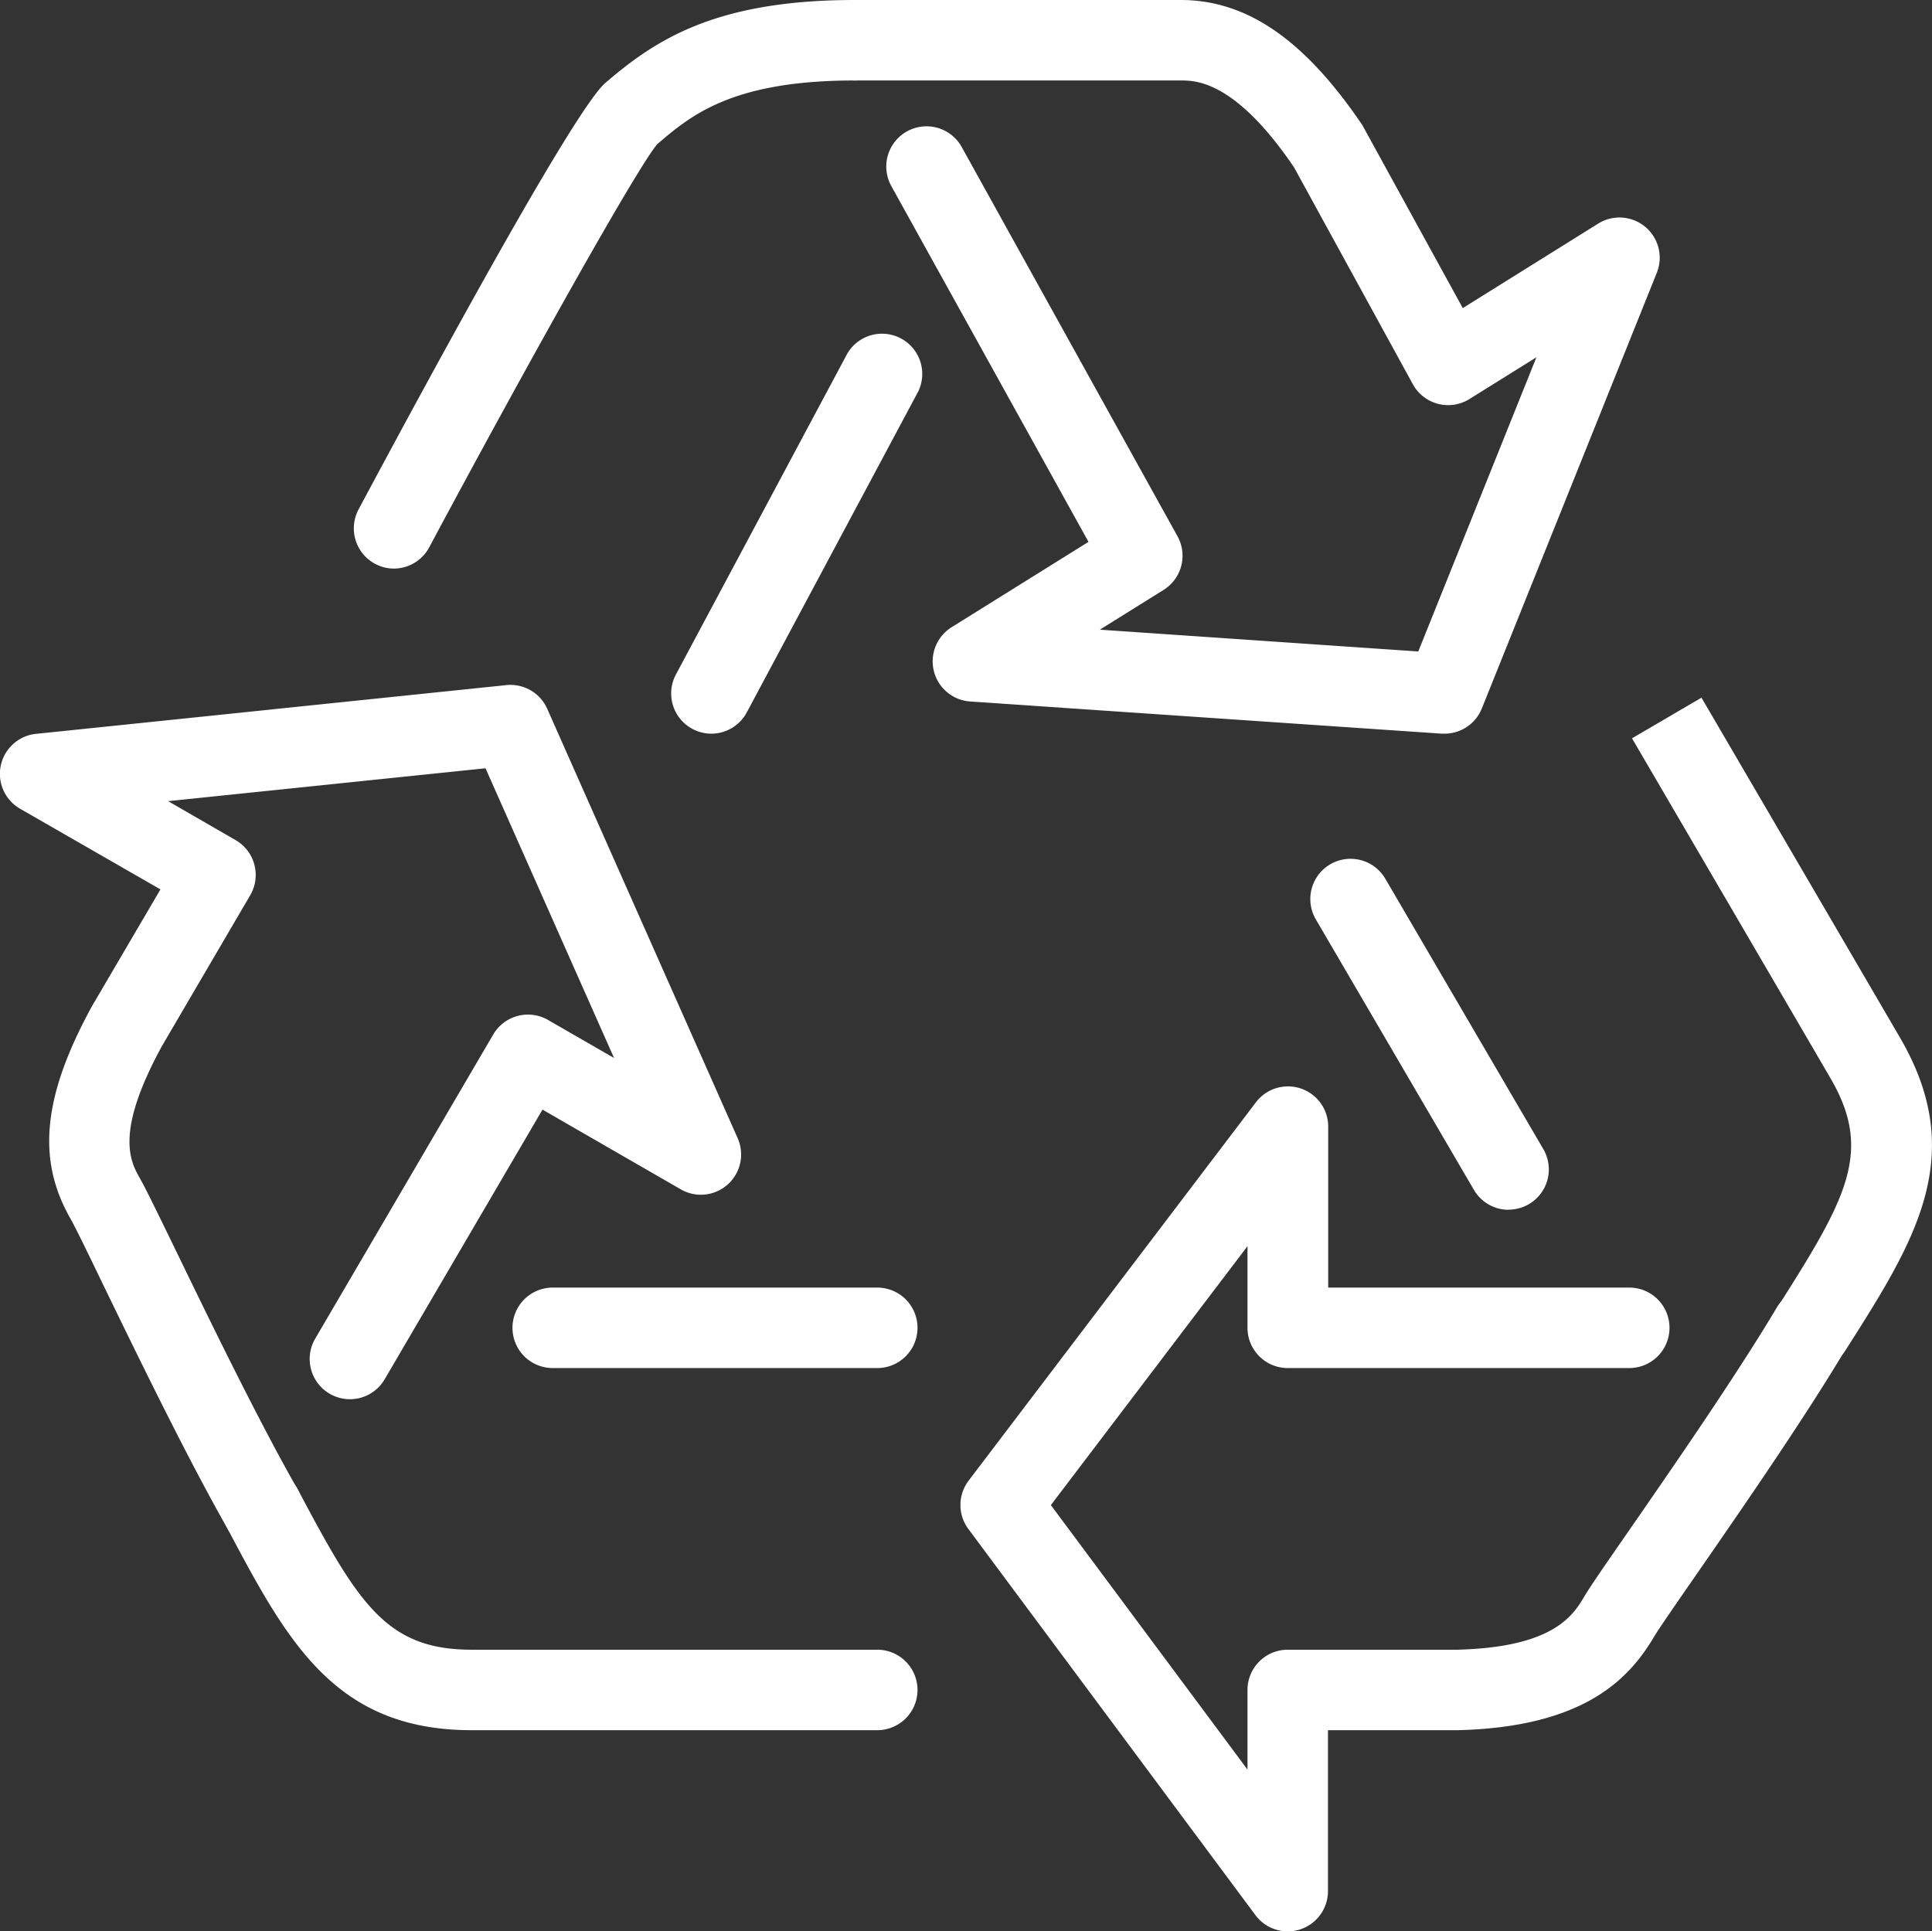
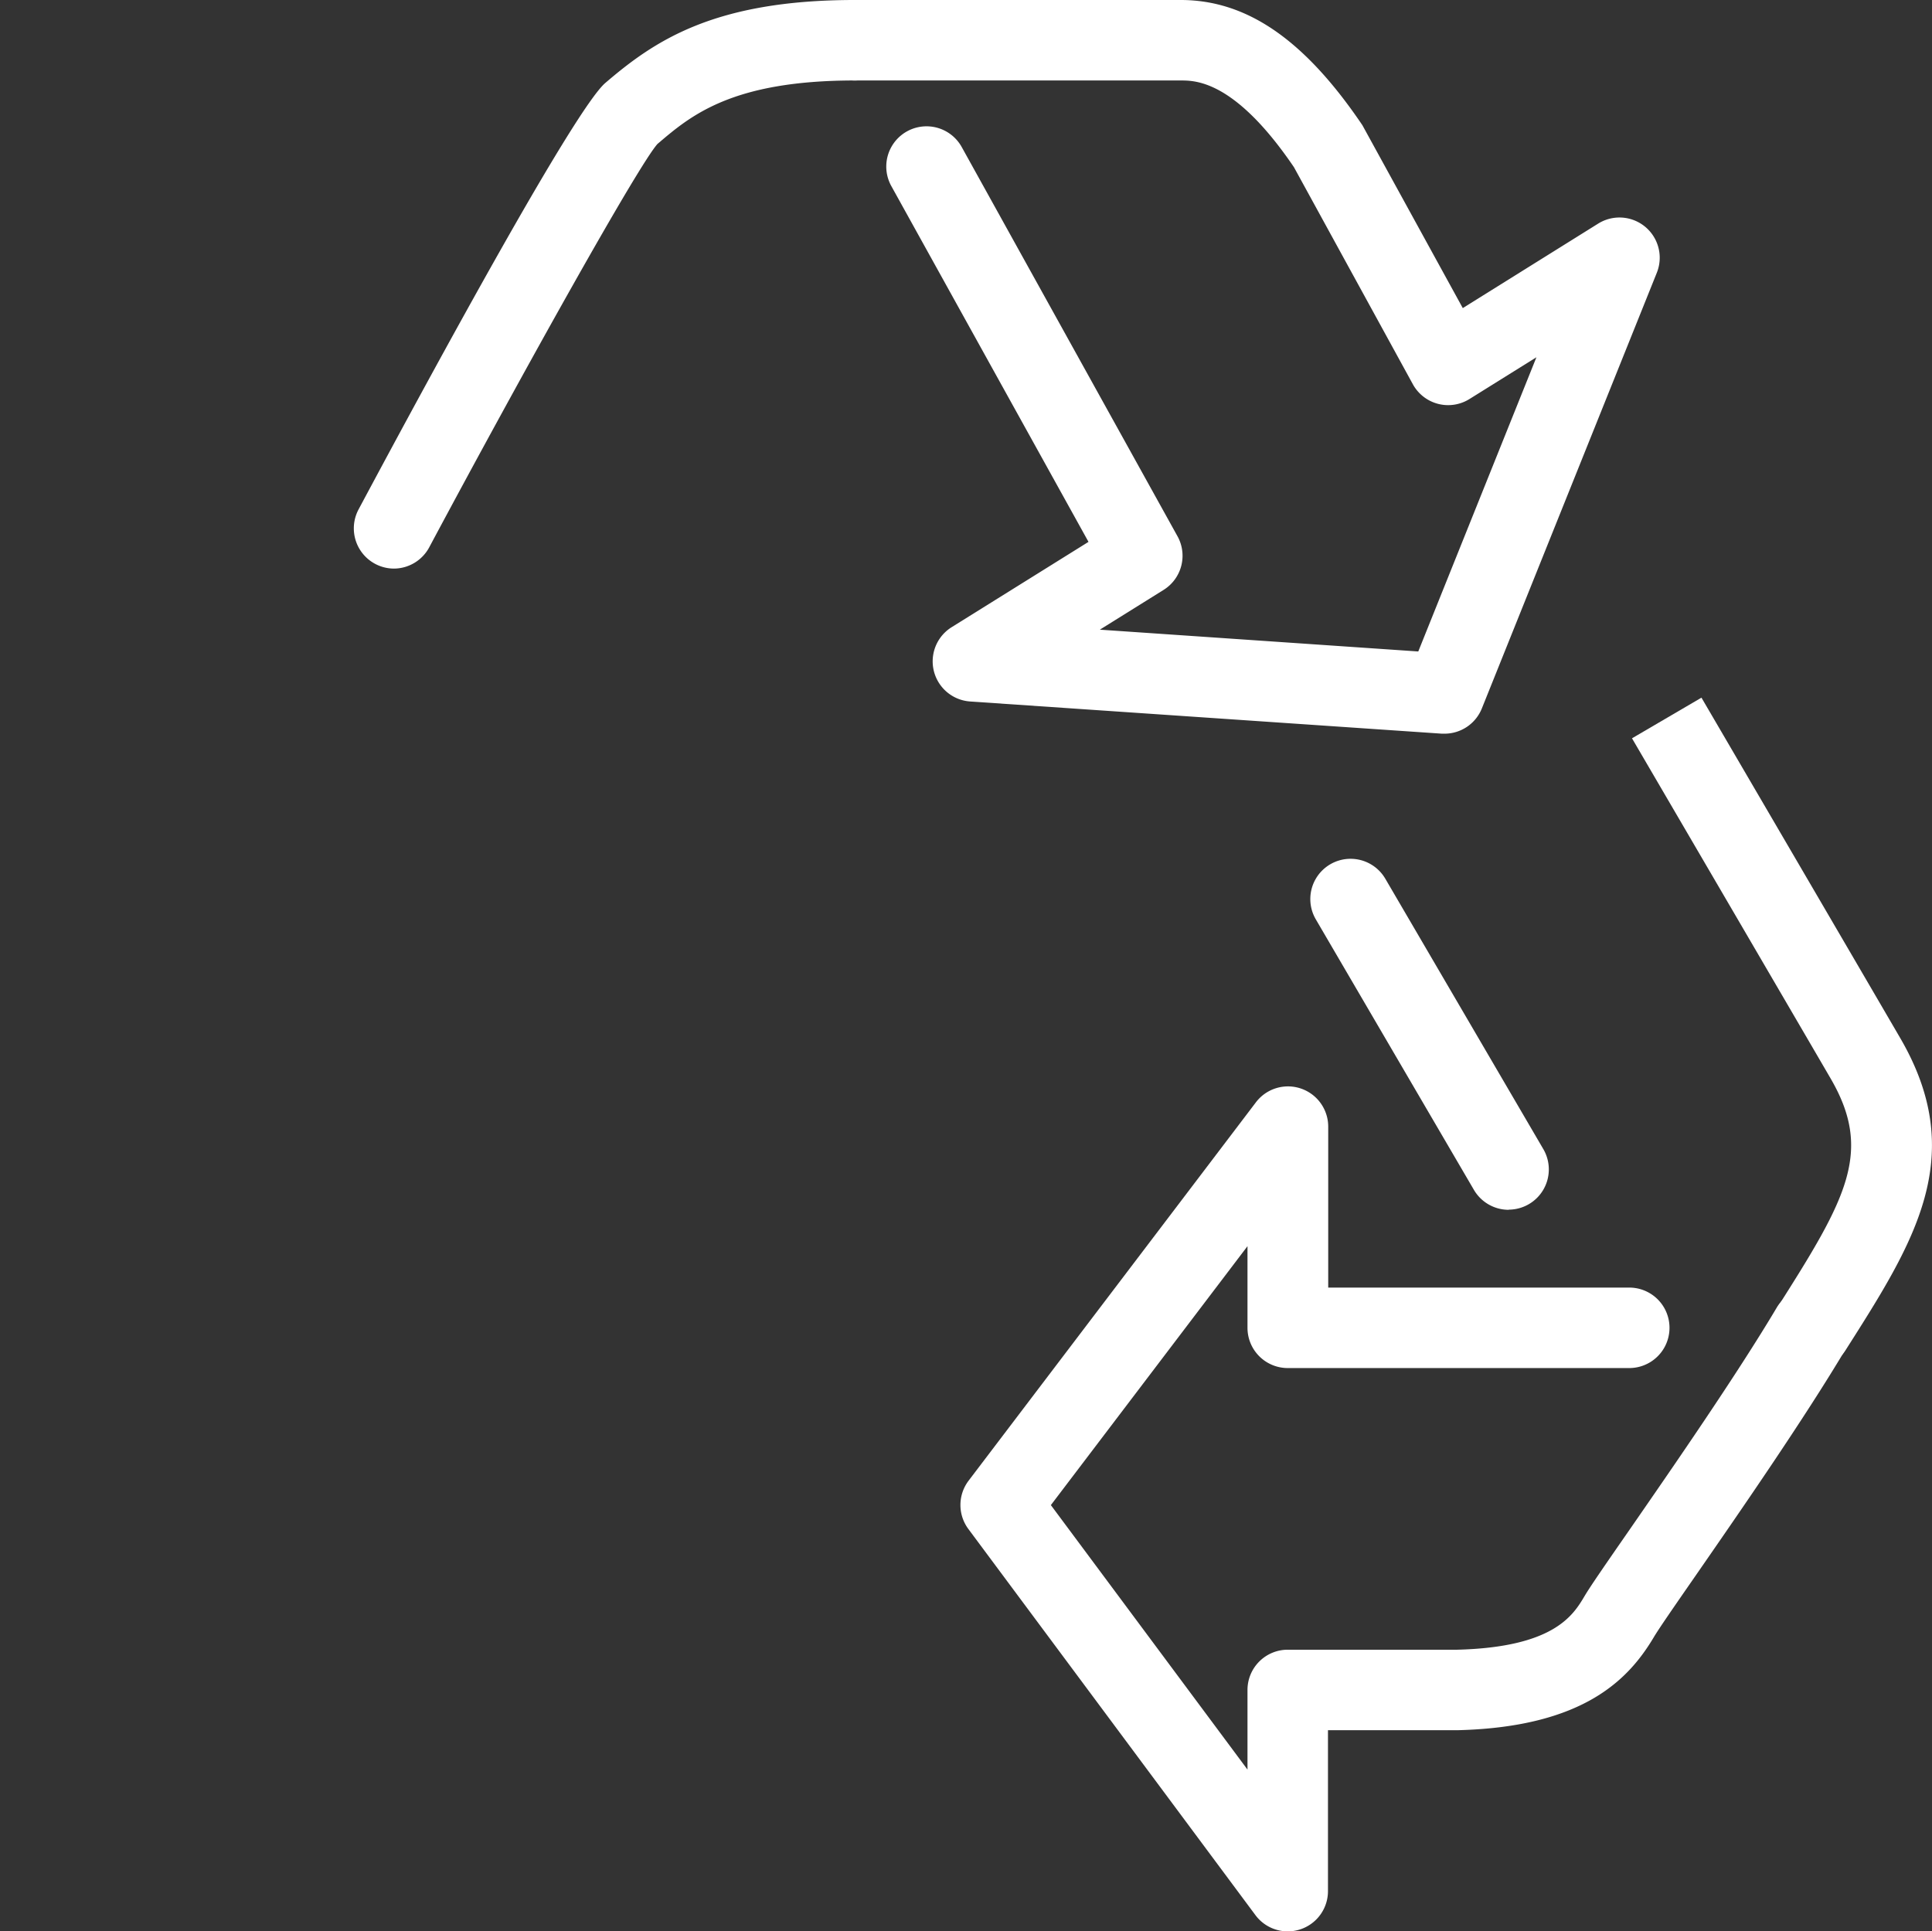
<svg xmlns="http://www.w3.org/2000/svg" width="48.01" height="48" viewBox="0 0 48.01 48">
  <rect x="0" y="0" width="48.01" height="48" fill="#333333" stroke="none" />
  <g id="Group_2543" data-name="Group 2543" transform="translate(-316 -256)">
    <g id="Group_2540" data-name="Group 2540" transform="translate(316 273.019)">
-       <path id="Path_4736" data-name="Path 4736" d="M337.8,299H327.72c-3.411,0-4.59-2.224-6.082-5.039a1,1,0,1,1,1.765-.94c1.5,2.832,2.194,3.979,4.317,3.979H337.8a1,1,0,0,1,0,2Z" transform="translate(-316 -273.019)" fill="#fff" />
-       <path id="Path_4737" data-name="Path 4737" d="M337.8,290h-8.065a1,1,0,0,1,0-2H337.8a1,1,0,0,1,0,2Z" transform="translate(-316 -273.019)" fill="#fff" />
-       <path id="Path_4738" data-name="Path 4738" d="M322.521,294.489a1,1,0,0,1-.871-.505c-1-1.755-2.249-4.33-3.076-6.033-.4-.831-.705-1.457-.828-1.674-.839-1.47-.677-3.048.541-5.273l1.7-2.9L316.5,276.1a1,1,0,0,1,.395-1.862l11.686-1.211a1,1,0,0,1,1.018.59l4.732,10.67a1,1,0,0,1-1.413,1.272l-3.437-1.982-3.915,6.69a1,1,0,1,1-1.726-1.01l4.417-7.547a1,1,0,0,1,1.362-.361l1.64.945-3.194-7.2-7.888.817,1.676.967a1,1,0,0,1,.365,1.371l-2.192,3.746c-1.187,2.17-.784,2.876-.543,3.3.132.233.458.9.89,1.79.814,1.68,2.047,4.219,3.015,5.916a1,1,0,0,1-.868,1.5Z" transform="translate(-316 -273.019)" fill="#fff" />
-     </g>
+       </g>
    <g id="Group_2541" data-name="Group 2541" transform="translate(339.863 273.339)">
      <path id="Path_4739" data-name="Path 4739" d="M361.016,290.021a1,1,0,0,1-.842-1.538c1.718-2.7,2.373-3.865,1.316-5.681-1.048-1.8-4.935-8.453-4.935-8.453l1.726-1.01s3.89,6.656,4.938,8.457c1.712,2.941.356,5.068-1.359,7.763A1,1,0,0,1,361.016,290.021Z" transform="translate(-339.863 -273.339)" fill="#fff" />
      <path id="Path_4740" data-name="Path 4740" d="M353.491,286.067a1,1,0,0,1-.864-.495l-3.929-6.723a1,1,0,1,1,1.727-1.01l3.929,6.724a1,1,0,0,1-.863,1.5Z" transform="translate(-339.863 -273.339)" fill="#fff" />
      <path id="Path_4741" data-name="Path 4741" d="M348,304a1,1,0,0,1-.8-.4l-7.136-9.6a1,1,0,0,1,.005-1.2l7.137-9.4a1,1,0,0,1,1.8.6v4h7.481a1,1,0,0,1,0,2H348a1,1,0,0,1-1-1v-2.029l-4.886,6.435L347,299.979V298a1,1,0,0,1,1-1h4.214c2.409-.062,2.884-.862,3.167-1.341.144-.241.485-.735,1.125-1.658,1.056-1.527,2.655-3.835,3.651-5.512a1,1,0,0,1,1.719,1.022c-1.031,1.736-2.653,4.078-3.727,5.629-.524.756-.92,1.327-1.048,1.542-.616,1.036-1.724,2.236-4.861,2.318H349v4a1,1,0,0,1-1,1Z" transform="translate(-339.863 -273.339)" fill="#fff" />
    </g>
    <g id="Group_2542" data-name="Group 2542" transform="translate(324.793 256)">
      <path id="Path_4742" data-name="Path 4742" d="M325.792,270.131a1,1,0,0,1-.881-1.472c1.964-3.673,5.37-9.933,6.127-10.594,1.221-1.047,2.7-2.065,6.2-2.065a1,1,0,0,1,0,2c-3.056,0-4.076.875-4.9,1.578-.464.515-3.26,5.512-5.672,10.025A1,1,0,0,1,325.792,270.131Z" transform="translate(-324.793 -256)" fill="#fff" />
-       <path id="Path_4743" data-name="Path 4743" d="M333.677,274.234a1,1,0,0,1-.881-1.47l4.259-7.976a1,1,0,0,1,1.763.941L334.56,273.7A1,1,0,0,1,333.677,274.234Z" transform="translate(-324.793 -256)" fill="#fff" />
      <path id="Path_4744" data-name="Path 4744" d="M351.9,274.234l-.068,0-11.723-.8a1,1,0,0,1-.46-1.847l3.4-2.12-4.9-8.843a1,1,0,0,1,1.75-.969l5.362,9.673a1,1,0,0,1-.346,1.333l-1.584.988,7.913.542,2.936-7.312-1.664,1.038a1,1,0,0,1-1.407-.368l-2.954-5.393C346.69,258,345.71,258,345.341,258h-8.1a1,1,0,1,1,0-2h8.1c1.645,0,3.08.989,4.515,3.113l2.494,4.544,3.365-2.1a1,1,0,0,1,1.457,1.221l-4.348,10.828A1,1,0,0,1,351.9,274.234Z" transform="translate(-324.793 -256)" fill="#fff" />
    </g>
  </g>
</svg>